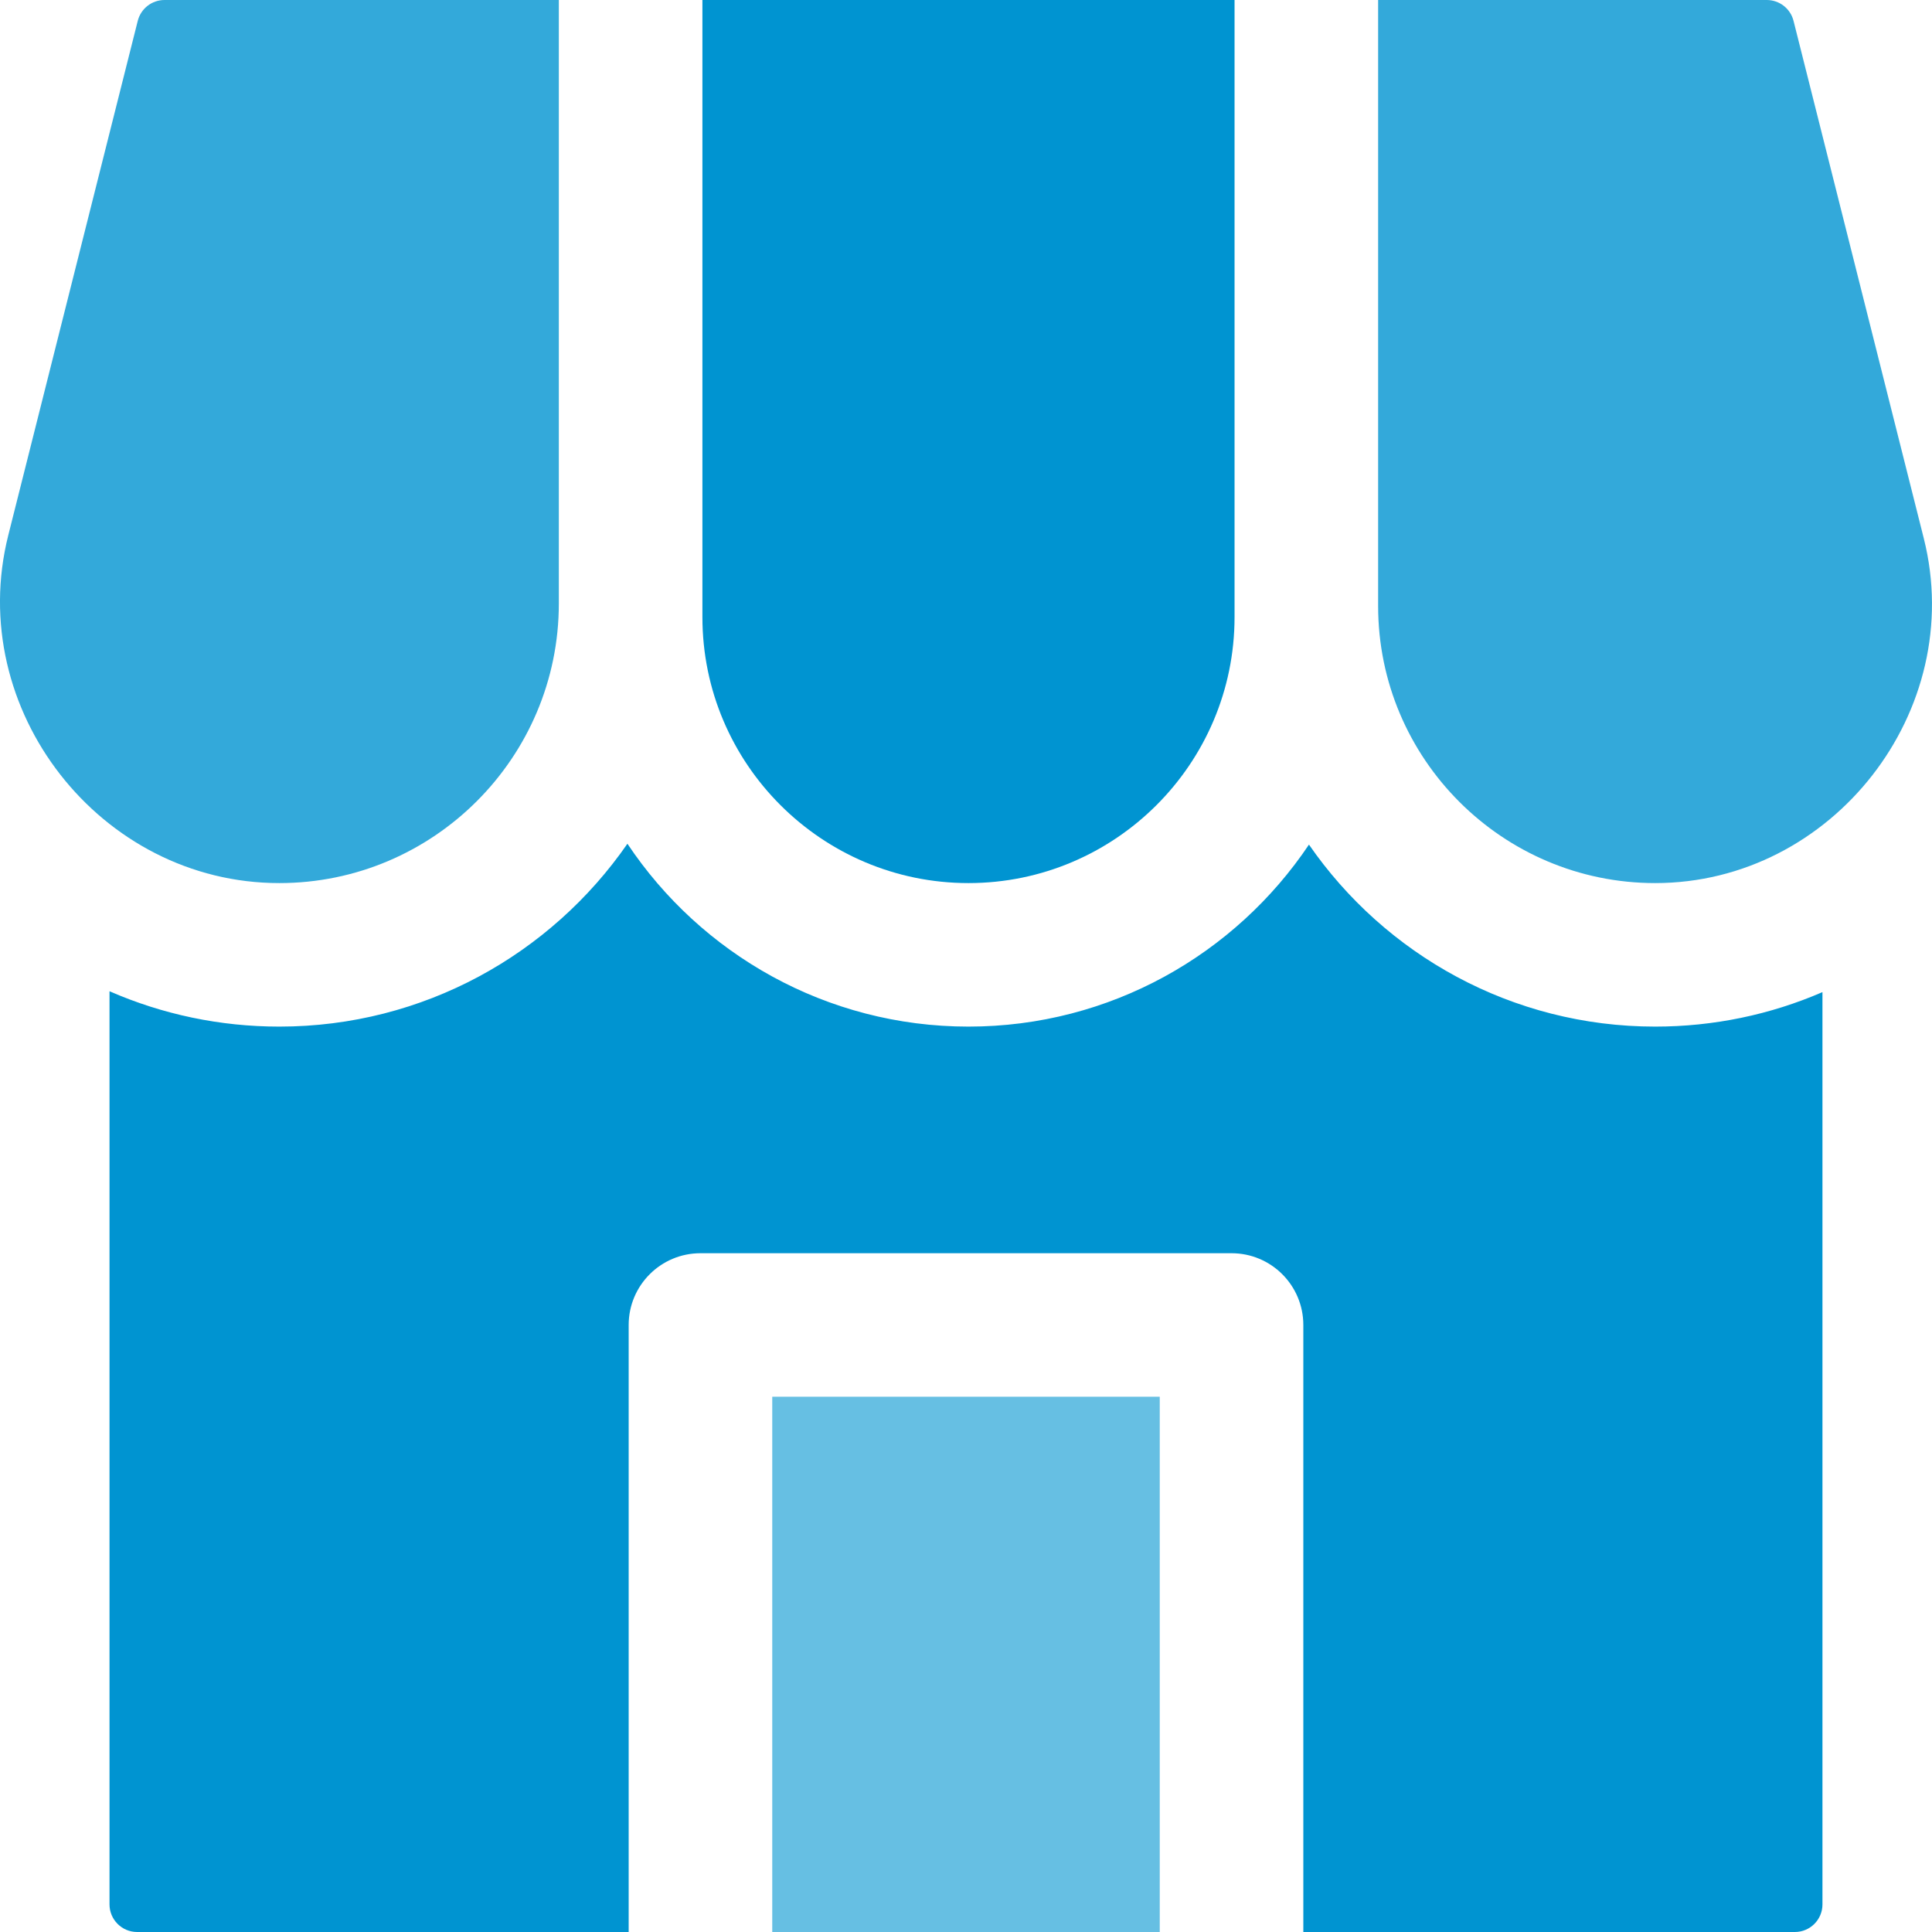
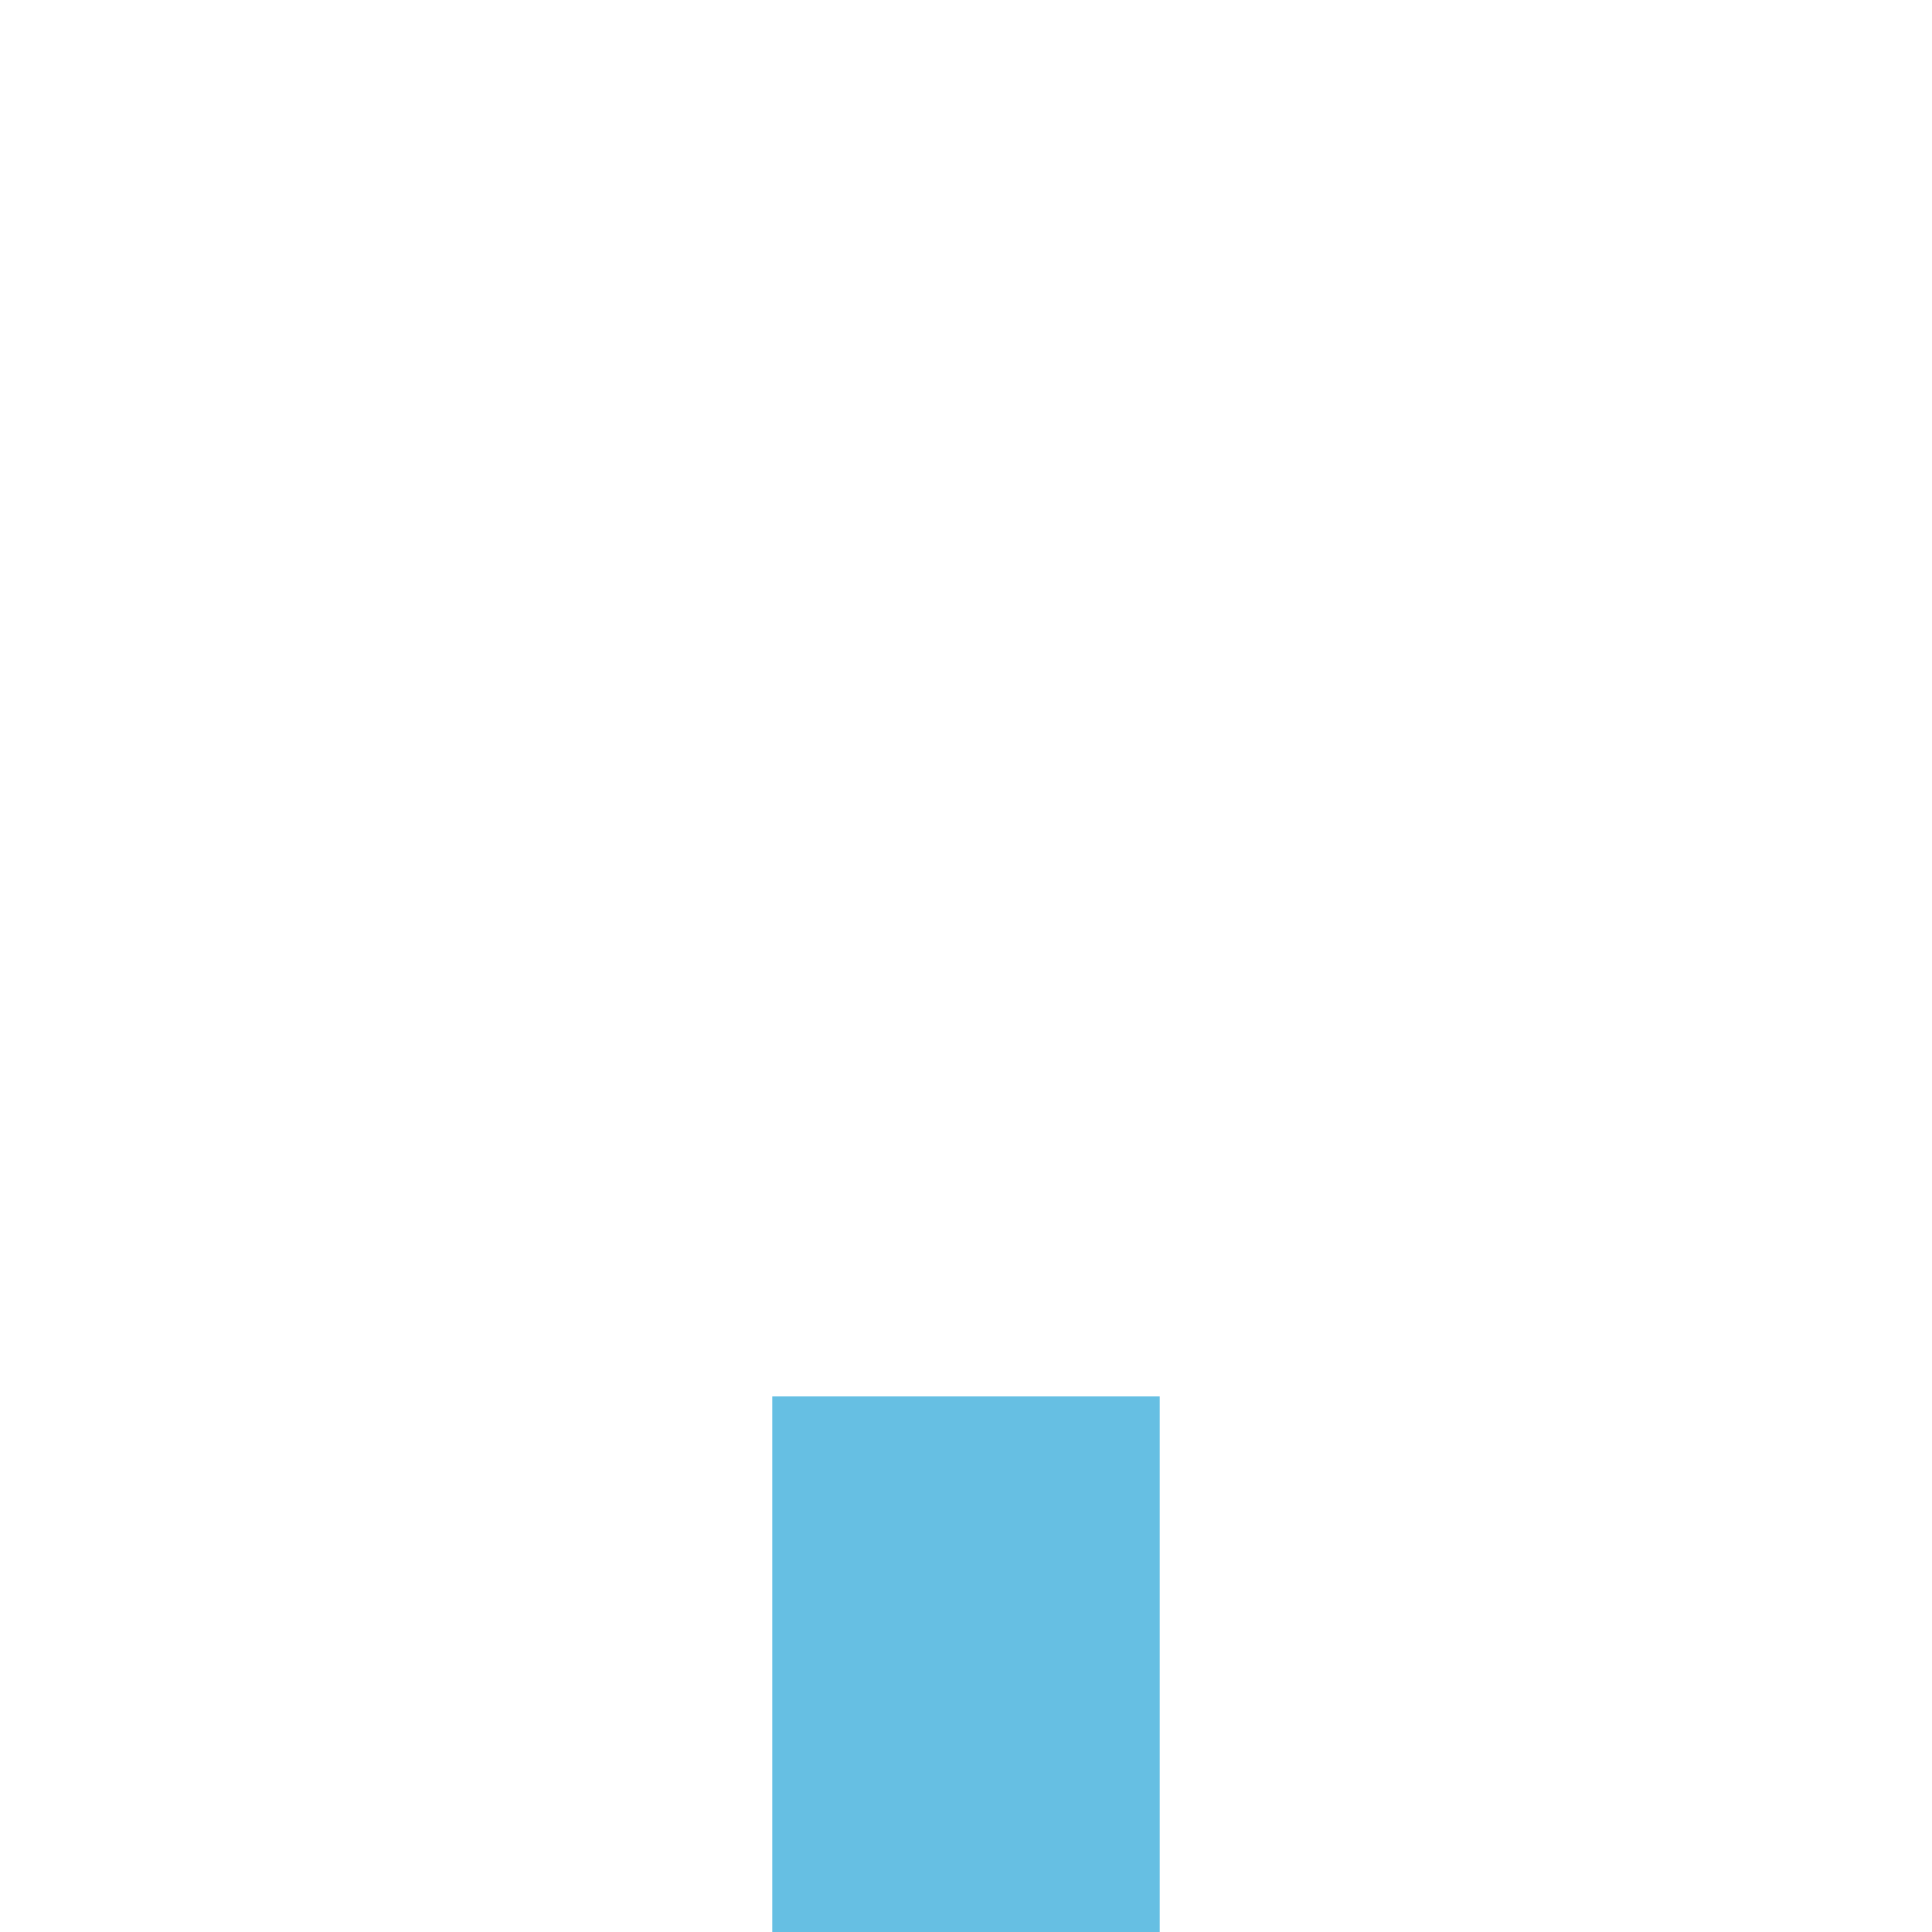
<svg xmlns="http://www.w3.org/2000/svg" width="60" height="60" viewBox="0 0 60 60" fill="none">
-   <path d="M5.11 0C4.716 0 4.374 0.267 4.278 0.648L0.257 16.623C-1.104 22.03 3.114 27.427 8.675 27.425C13.461 27.425 17.355 23.53 17.355 18.743V0L5.11 0Z" fill="#33A9DA" />
-   <path d="M21.814 0V19.165C21.814 23.719 25.52 27.425 30.077 27.425C34.633 27.425 38.34 23.719 38.34 19.165V0L21.814 0Z" fill="#0094D1" />
-   <path d="M42.799 0V18.82C42.799 23.565 46.658 27.425 51.402 27.425C56.909 27.425 61.093 22.074 59.745 16.719L55.7 0.648C55.604 0.267 55.262 0 54.868 0L42.799 0Z" fill="#33A9DA" />
  <path d="M23.983 43.377H36.017V60H23.983V43.377Z" fill="#66BFE3" />
-   <path d="M51.403 31.882C46.949 31.882 43.01 29.643 40.651 26.23C38.366 29.636 34.479 31.882 30.077 31.882C25.664 31.882 21.768 29.625 19.485 26.203C17.112 29.632 13.152 31.882 8.675 31.882C6.834 31.882 5.044 31.503 3.401 30.784V59.143C3.401 59.616 3.786 60 4.258 60H19.524V41.149C19.524 39.918 20.522 38.92 21.754 38.92H38.247C39.478 38.92 40.476 39.918 40.476 41.149V60H55.741C56.214 60 56.598 59.616 56.598 59.143V30.811C54.977 31.513 53.215 31.882 51.403 31.882Z" fill="#0094D1" />
</svg>